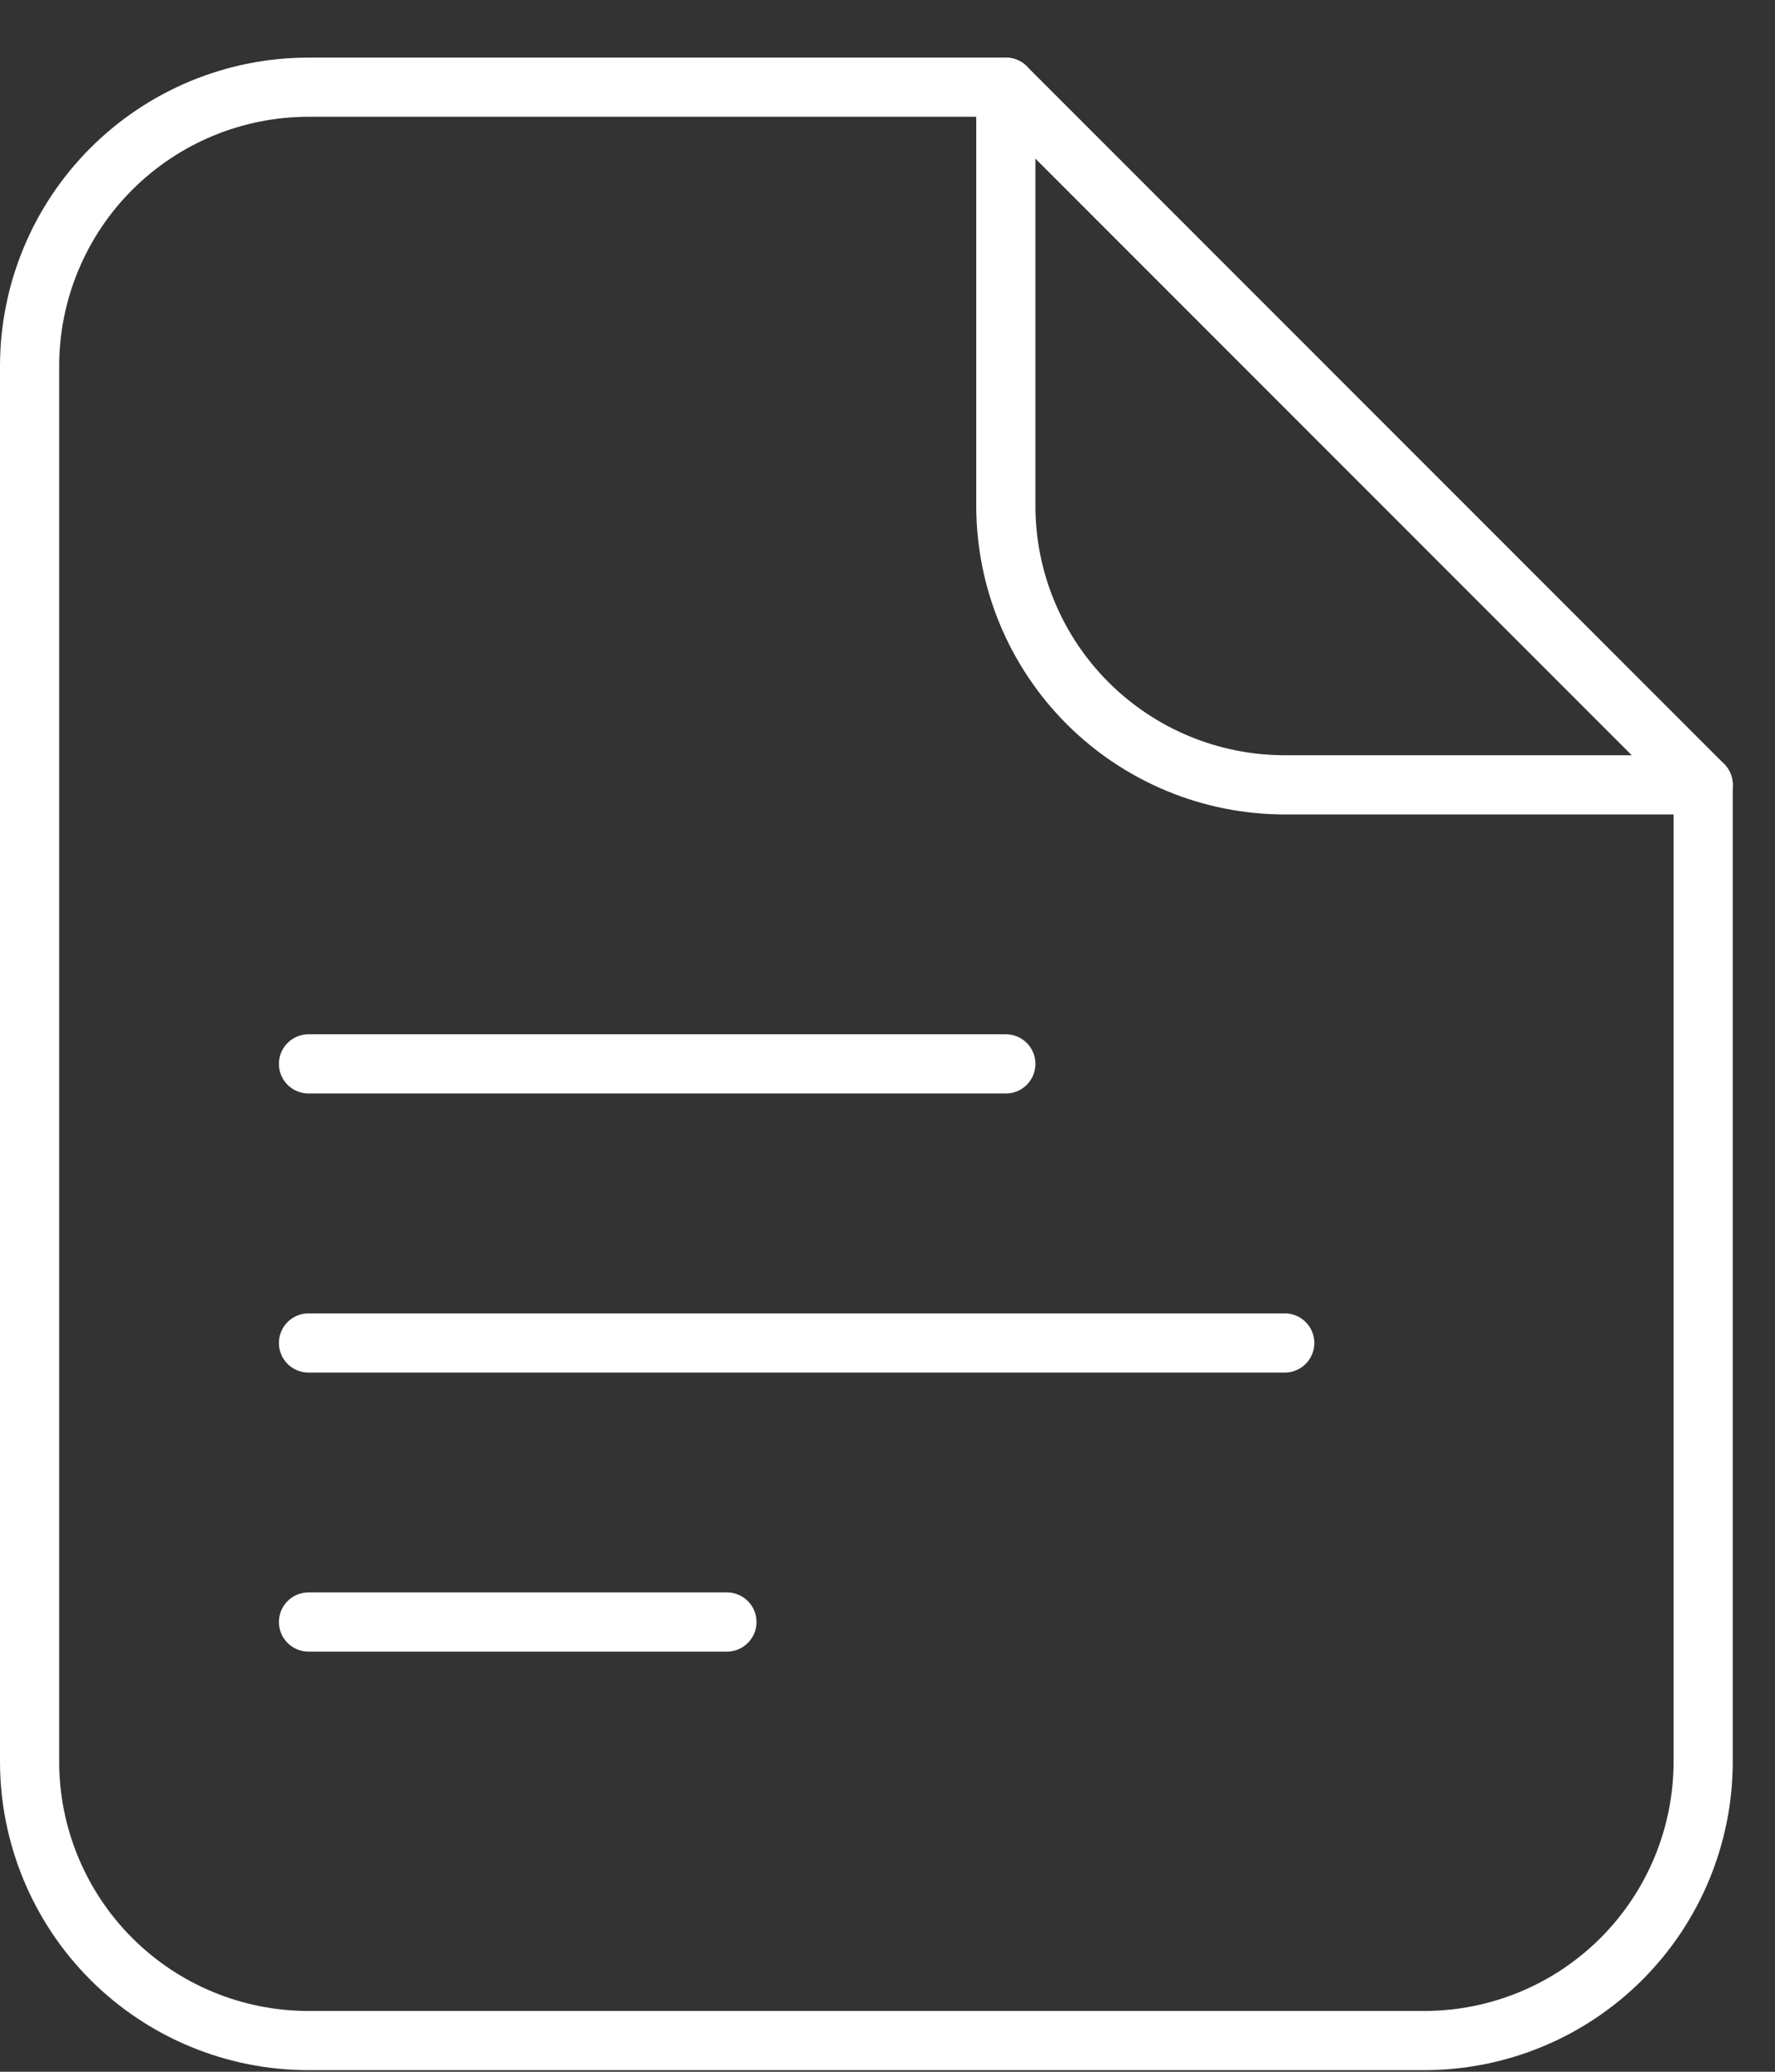
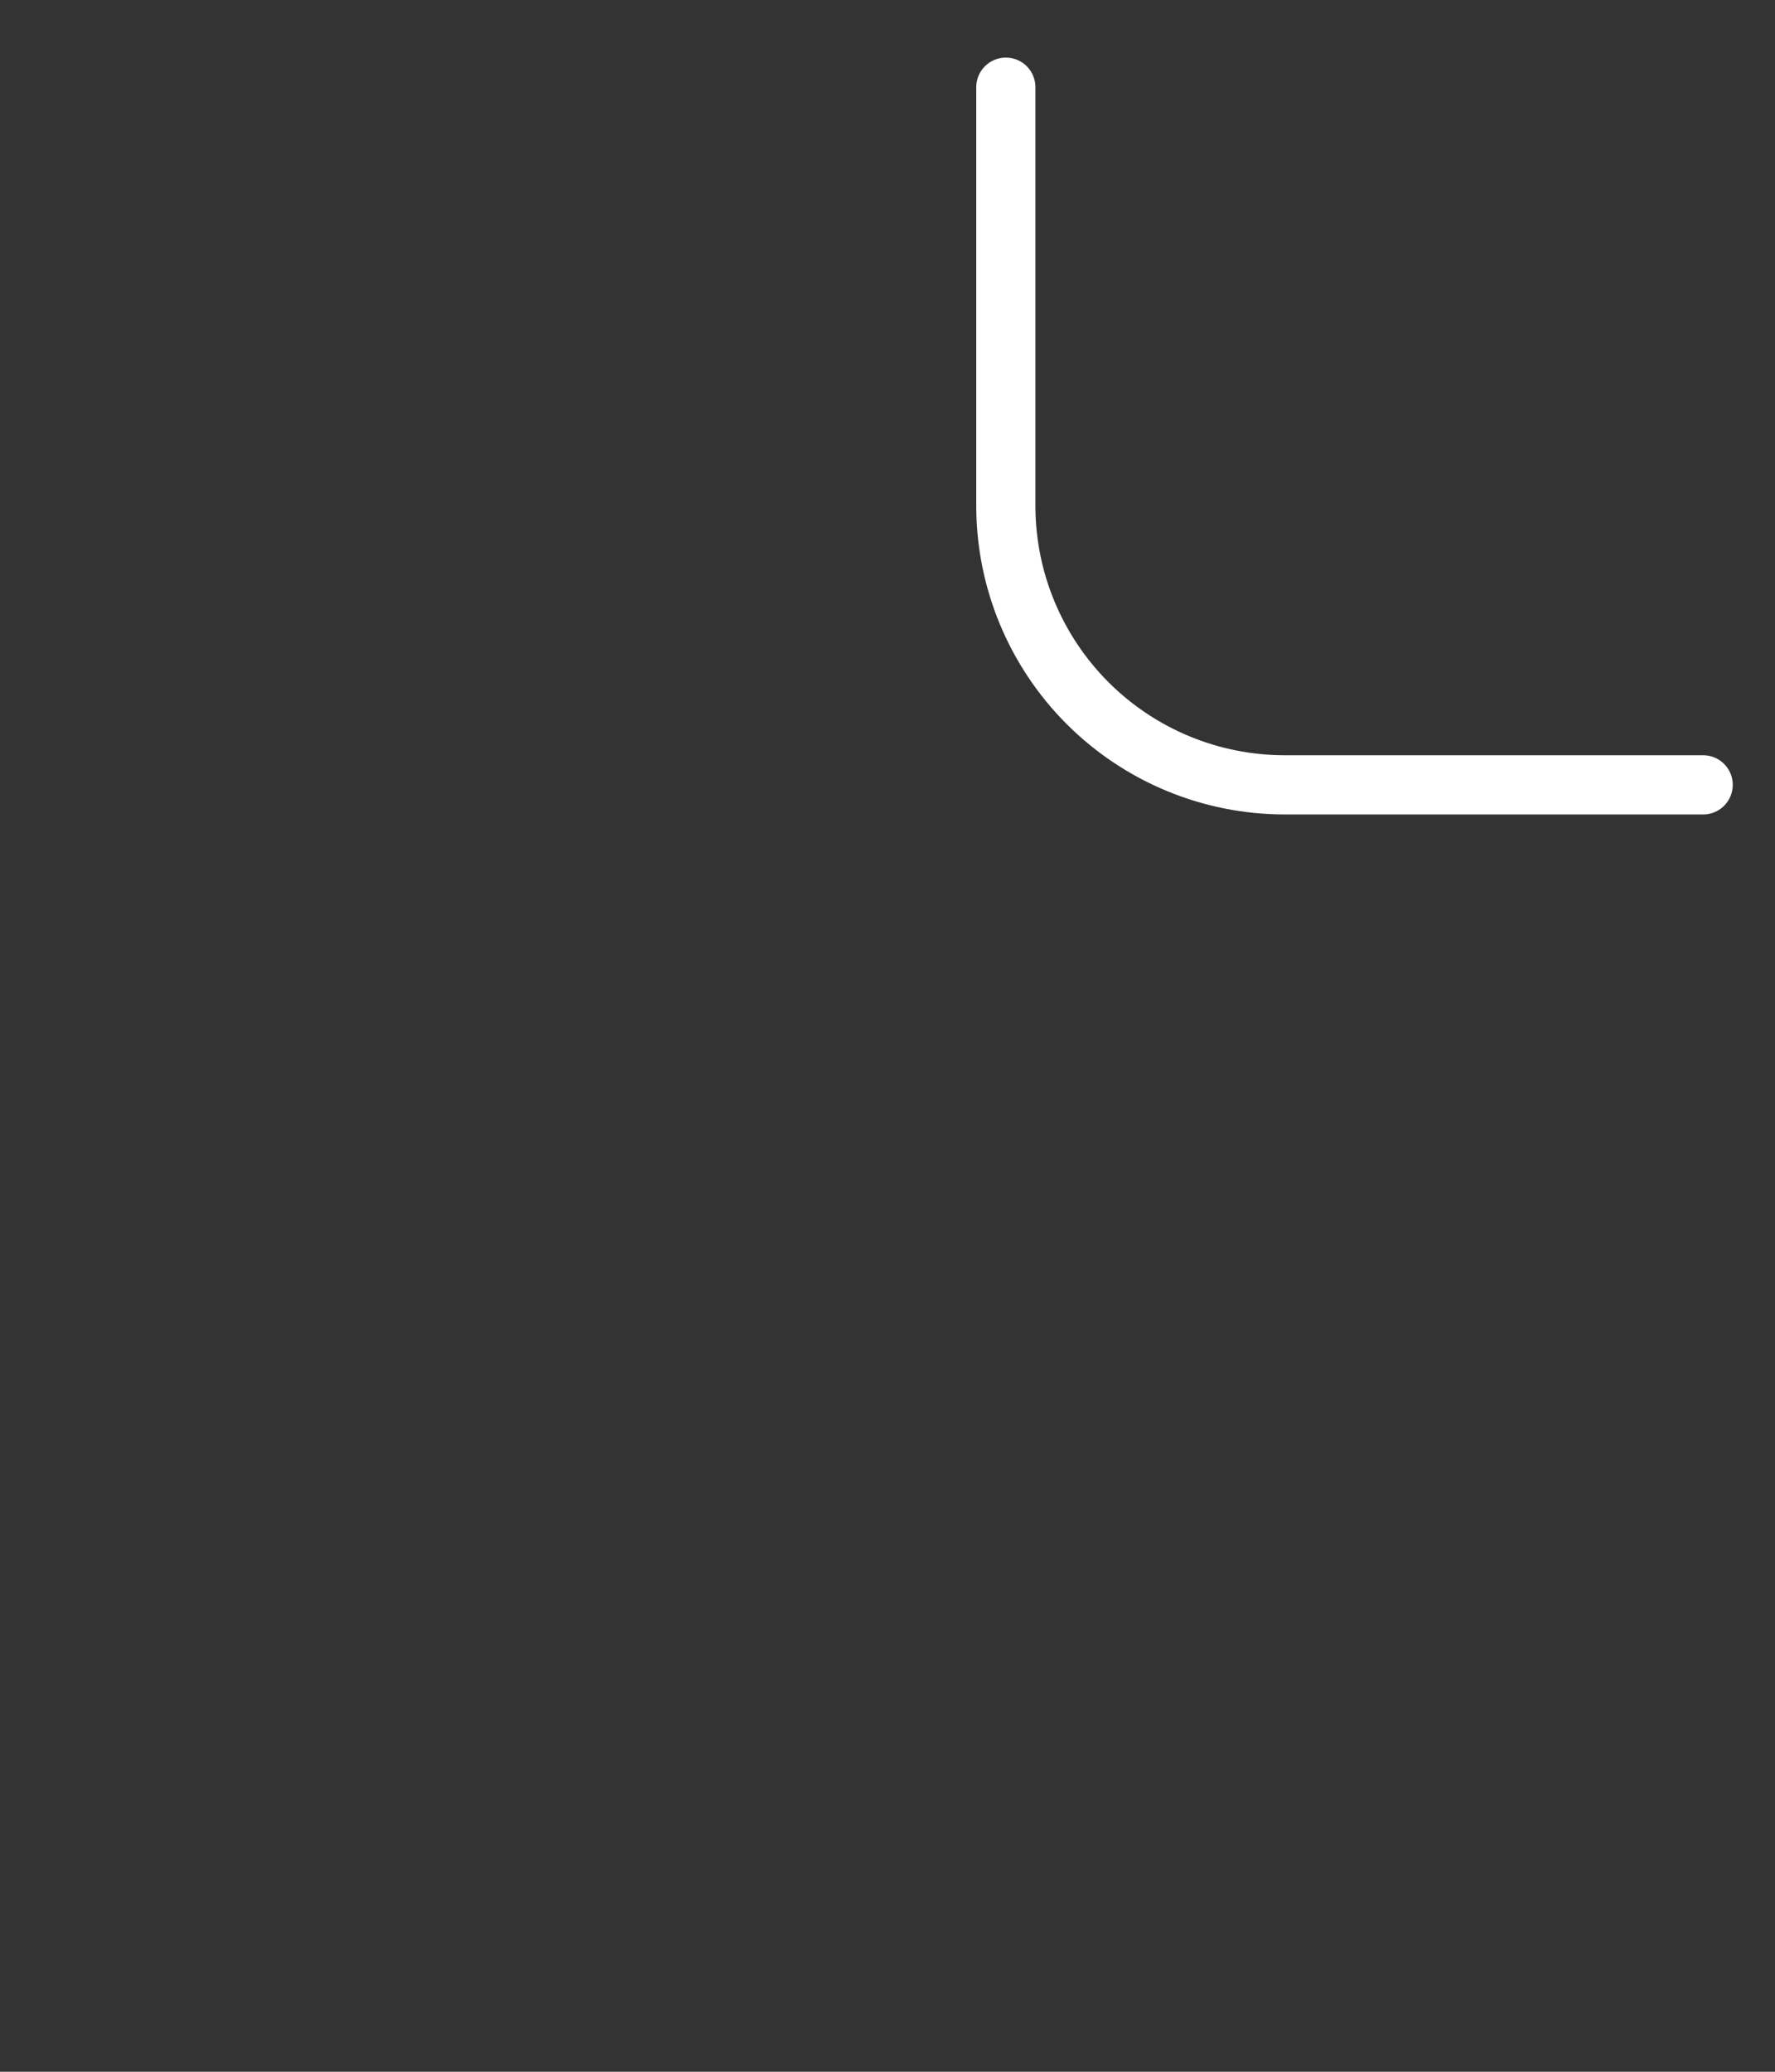
<svg xmlns="http://www.w3.org/2000/svg" width="30" height="35" viewBox="0 0 30 35" fill="none">
  <rect x="0" y="0" width="30" height="35" fill="#333333" stroke="none" />
-   <path d="M5.214 17.973H17M5.214 22.688H21.714M5.214 27.402H12.286M28.786 29.759V13.259L17 1.473H5.214C3.964 1.473 2.765 1.97 1.881 2.854C0.997 3.738 0.5 4.937 0.5 6.188V29.759C0.5 31.009 0.997 32.209 1.881 33.093C2.765 33.977 3.964 34.473 5.214 34.473H24.071C25.322 34.473 26.521 33.977 27.405 33.093C28.289 32.209 28.786 31.009 28.786 29.759Z" stroke="white" stroke-linecap="round" stroke-linejoin="round" />
  <path d="M17 1.473V8.545C17 9.795 17.497 10.994 18.381 11.878C19.265 12.762 20.464 13.259 21.714 13.259H28.786" stroke="white" stroke-linecap="round" stroke-linejoin="round" />
</svg>